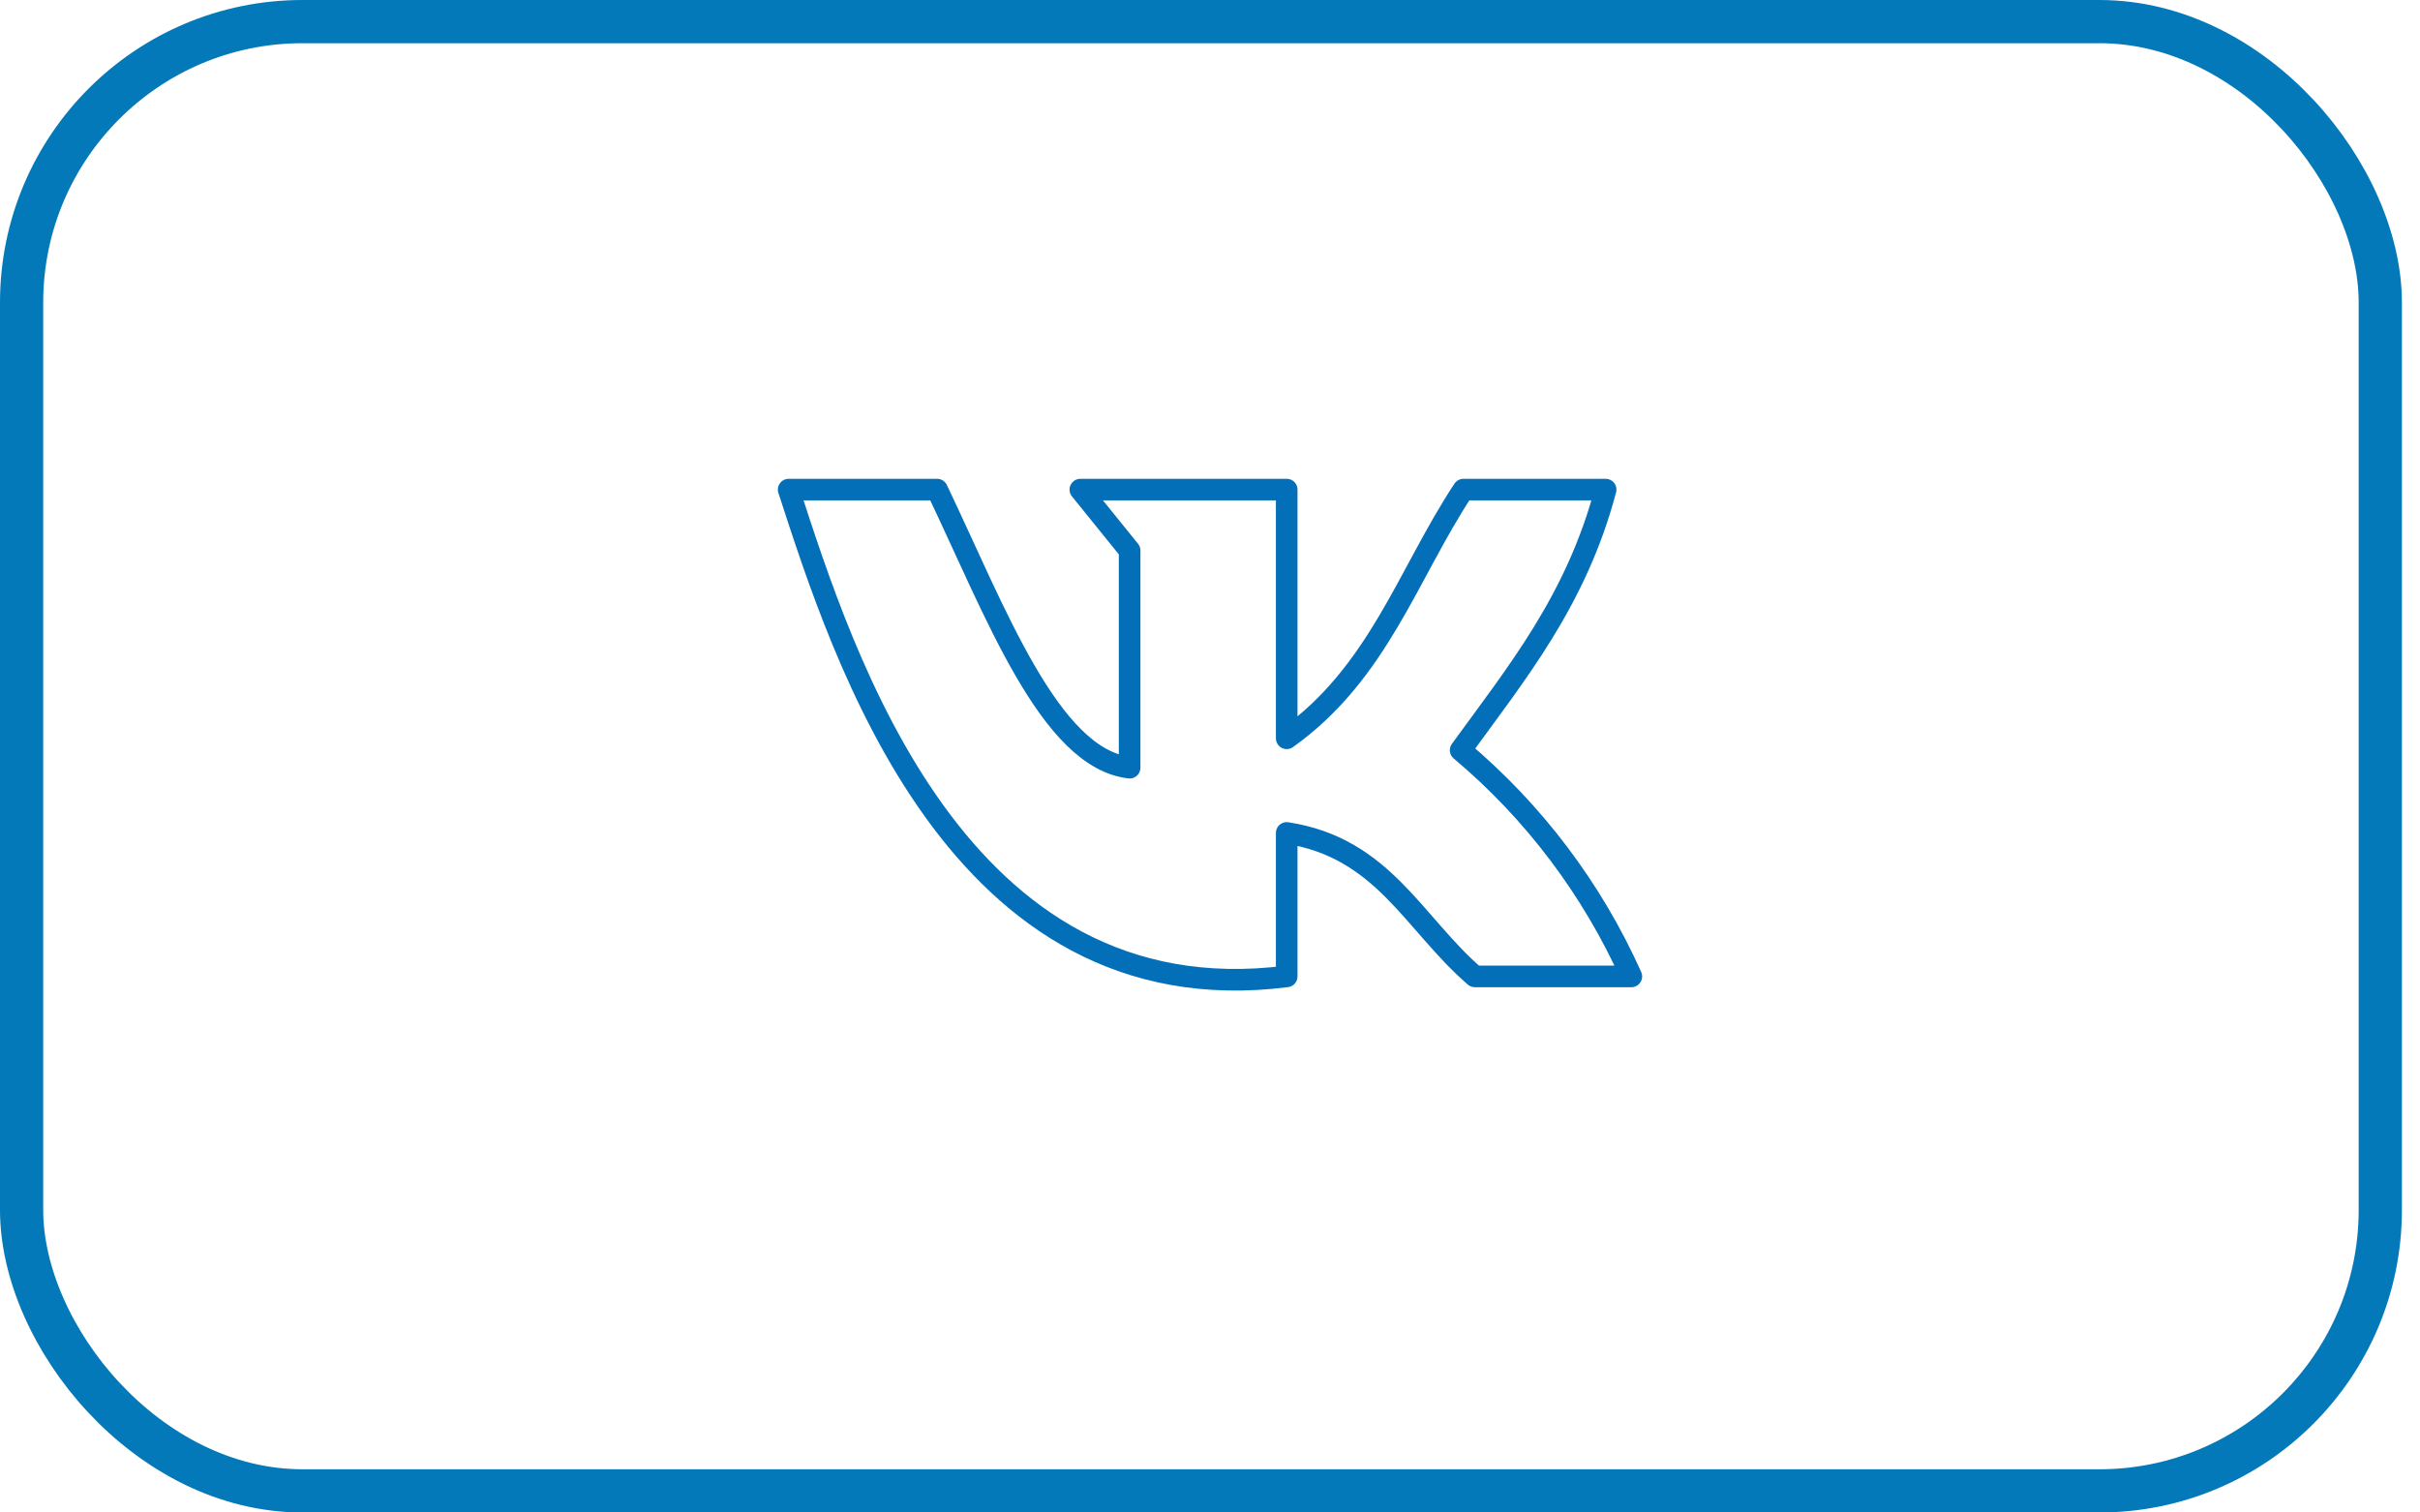
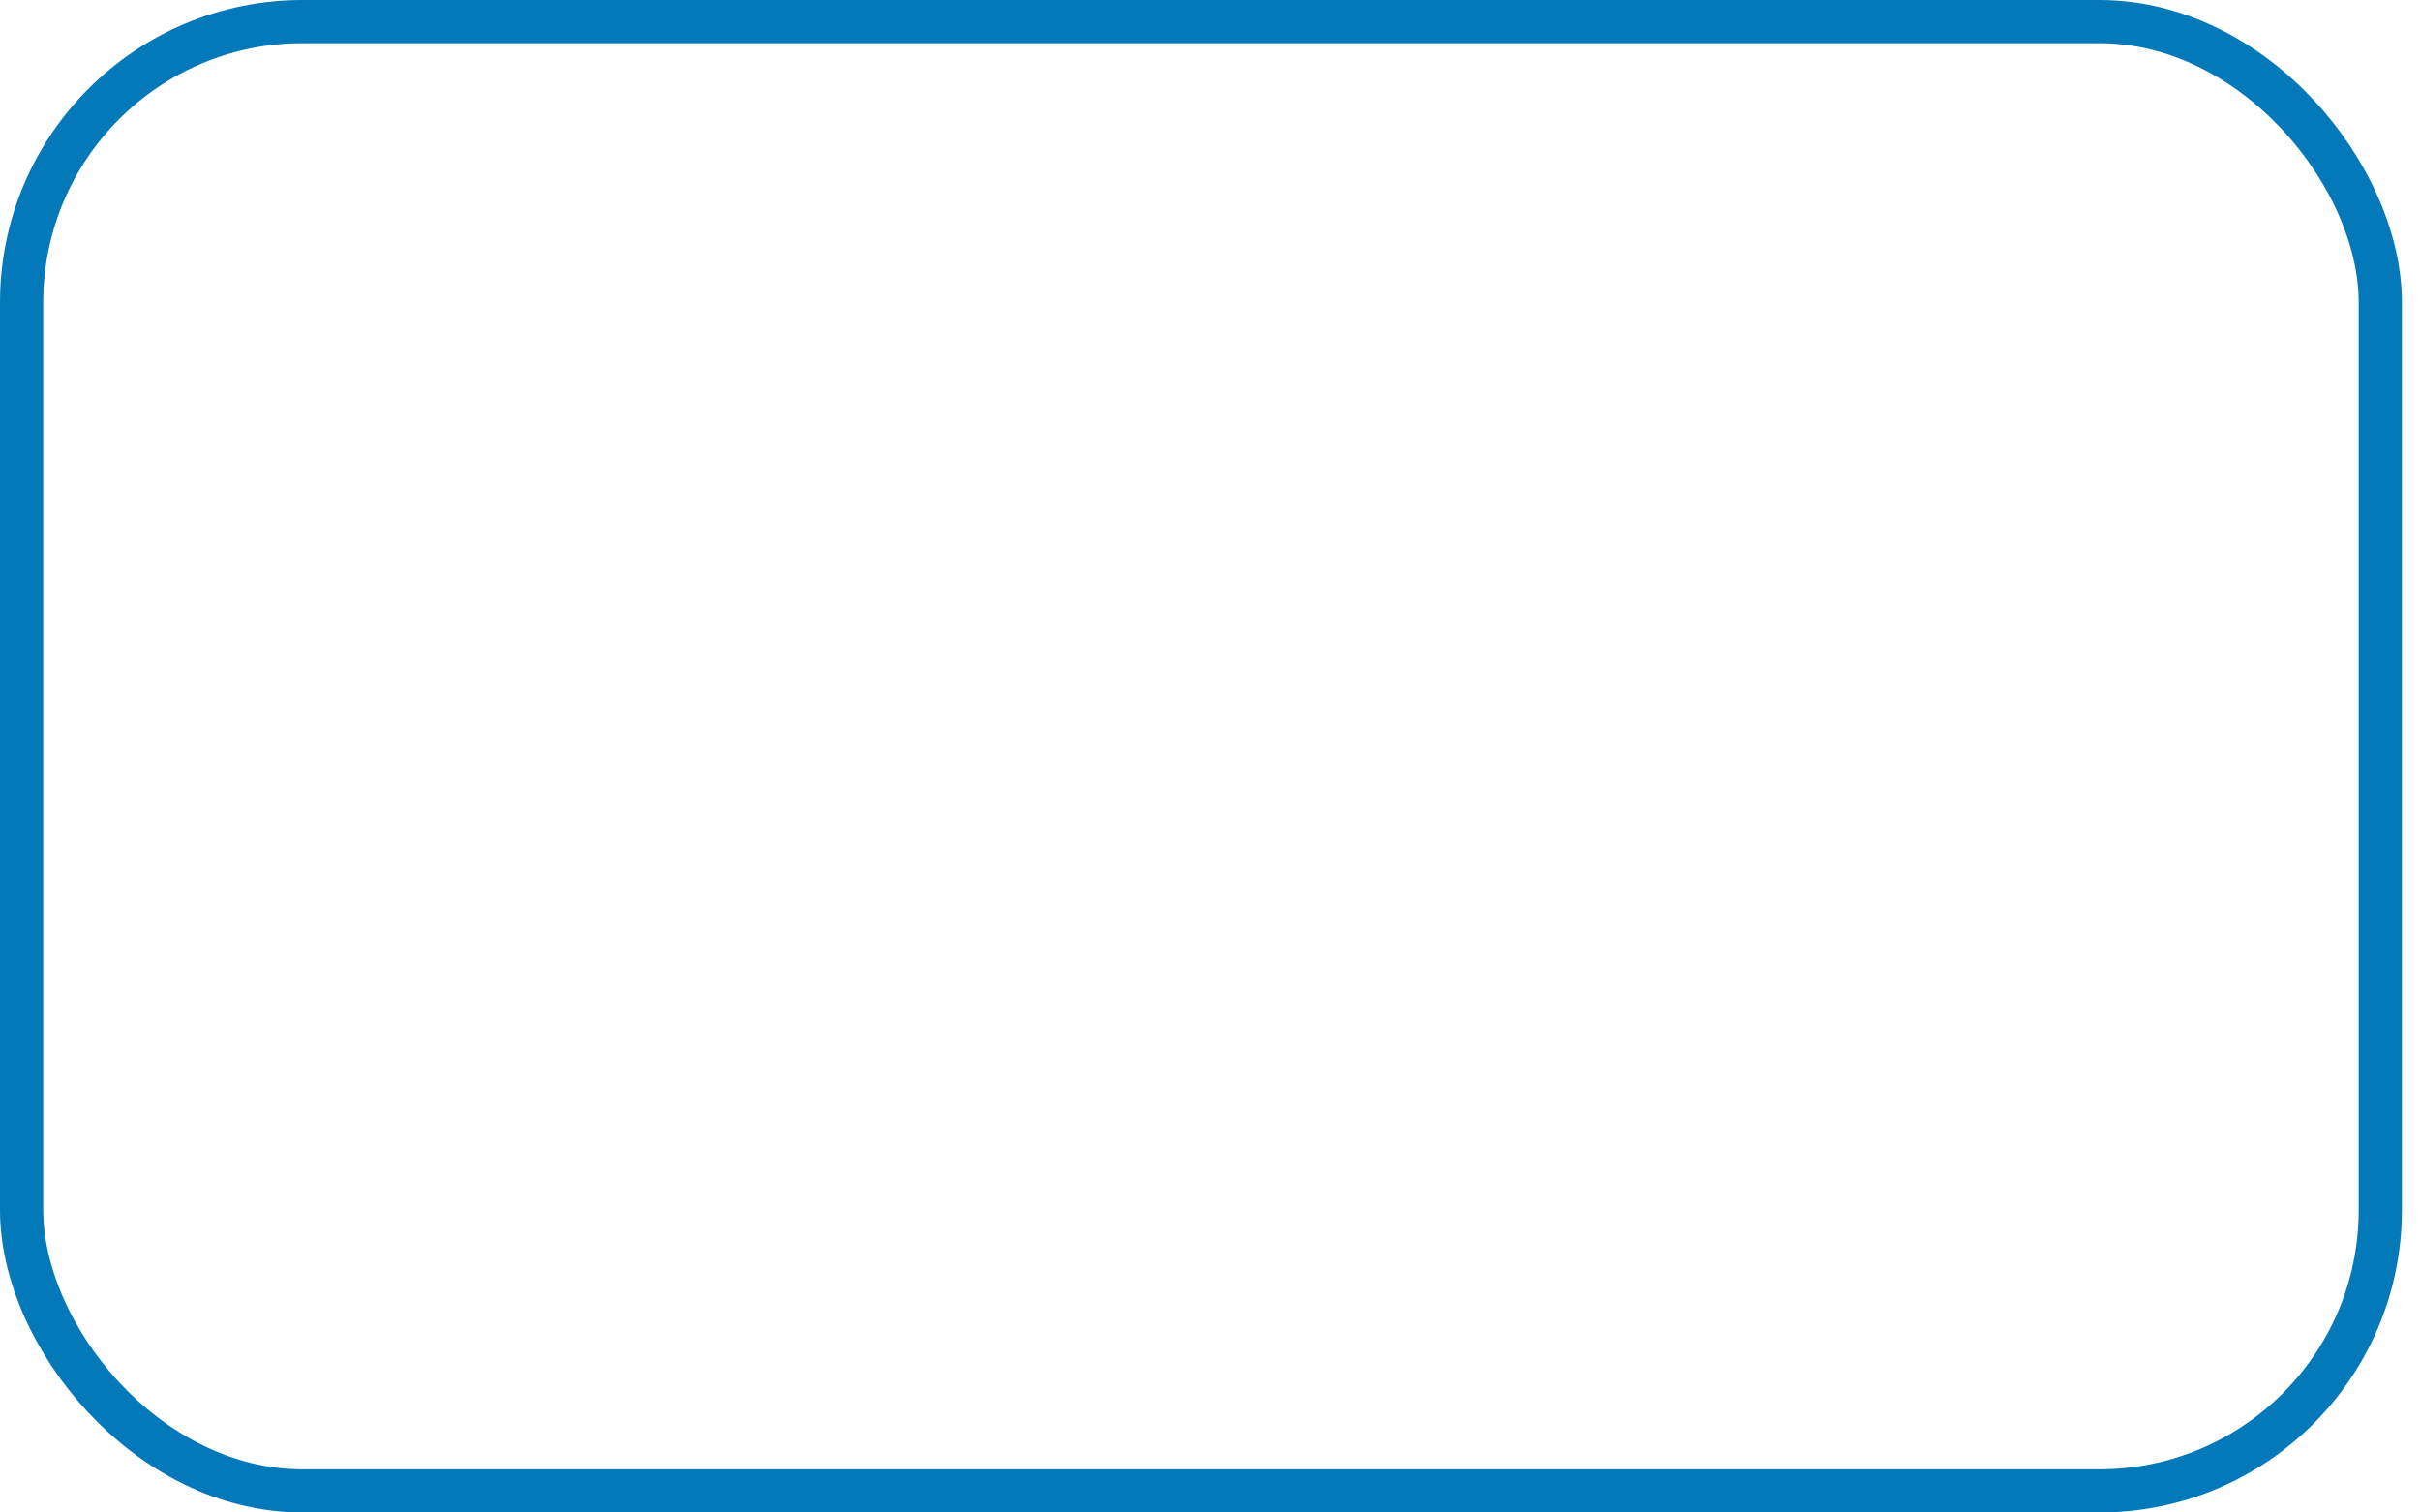
<svg xmlns="http://www.w3.org/2000/svg" width="56" height="35" viewBox="0 0 56 35" fill="none">
  <rect x="0.5" y="0.5" width="54.581" height="34" rx="6.5" stroke="#0479B9" />
-   <path d="M29.775 22.595V19.275C32.005 19.615 32.71 21.37 34.13 22.595H37.75C36.845 20.575 35.495 18.785 33.8 17.36C35.1 15.57 36.48 13.885 37.155 11.33H33.865C32.575 13.285 31.895 15.575 29.775 17.085V11.33H25L26.14 12.74V17.765C24.29 17.55 23.04 14.165 21.685 11.33H18.25C19.5 15.16 22.13 23.565 29.775 22.595Z" stroke="#046FB9" stroke-width="0.5" stroke-linecap="round" stroke-linejoin="round" />
</svg>